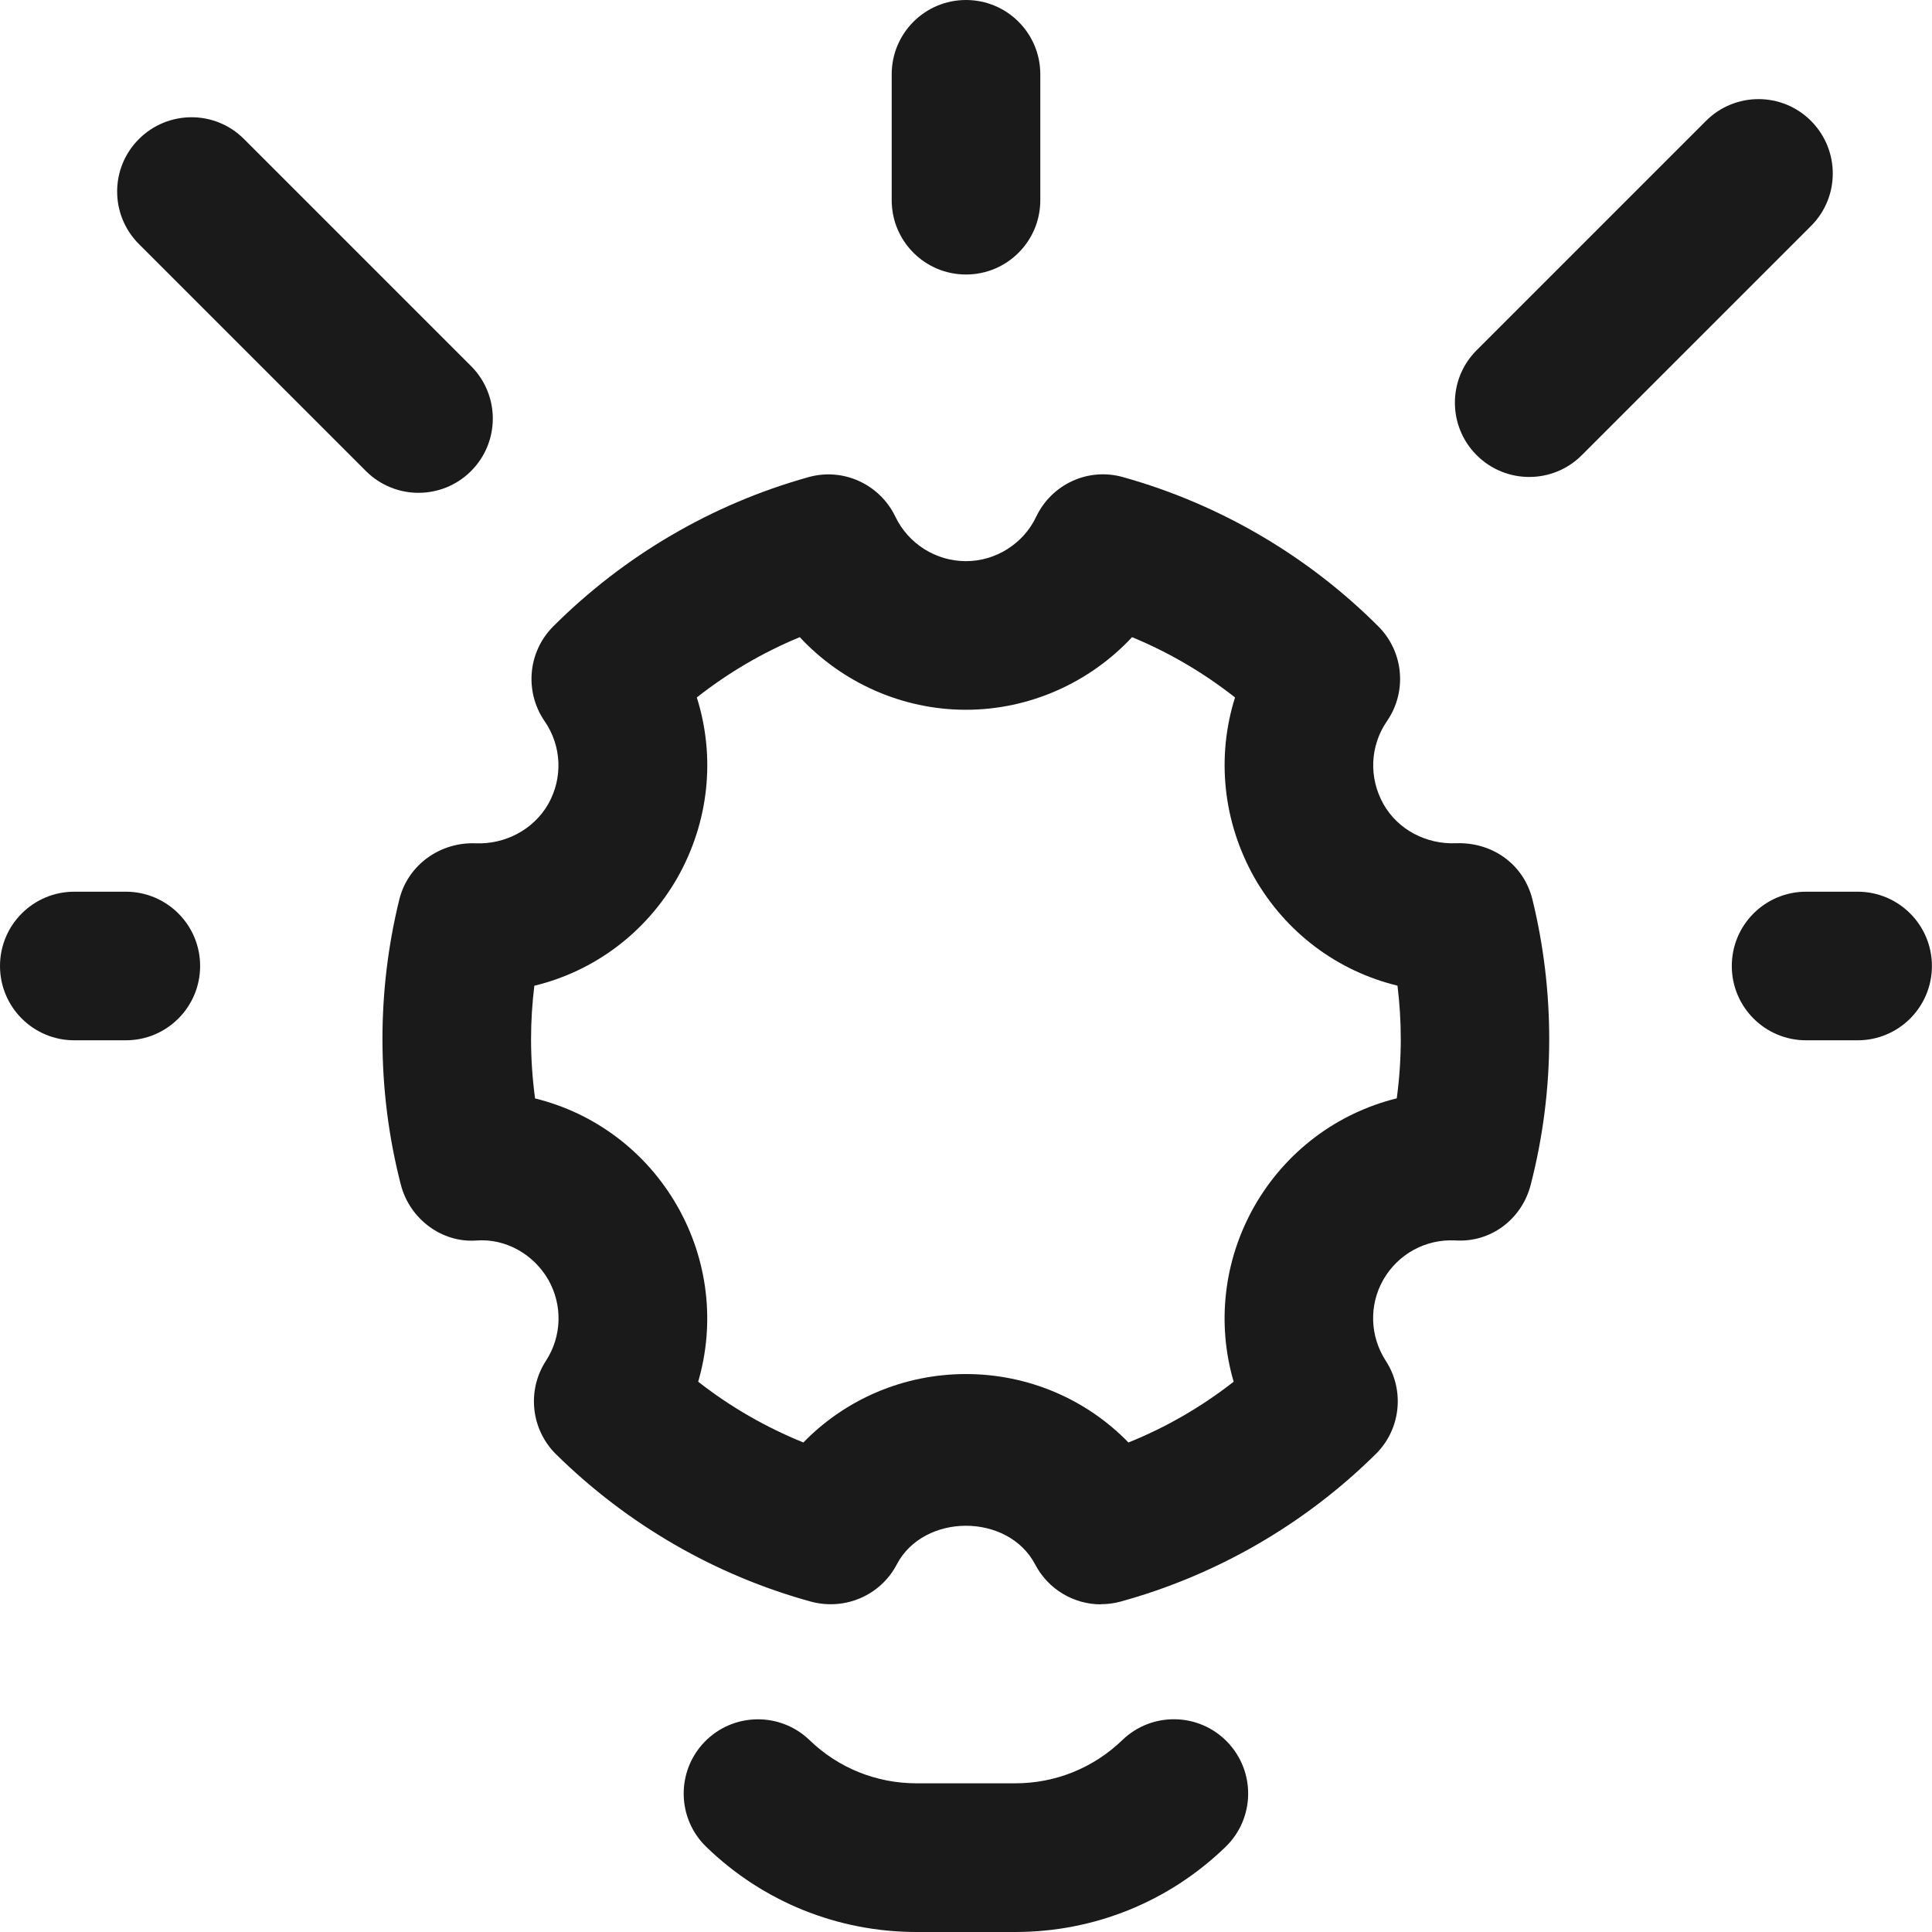
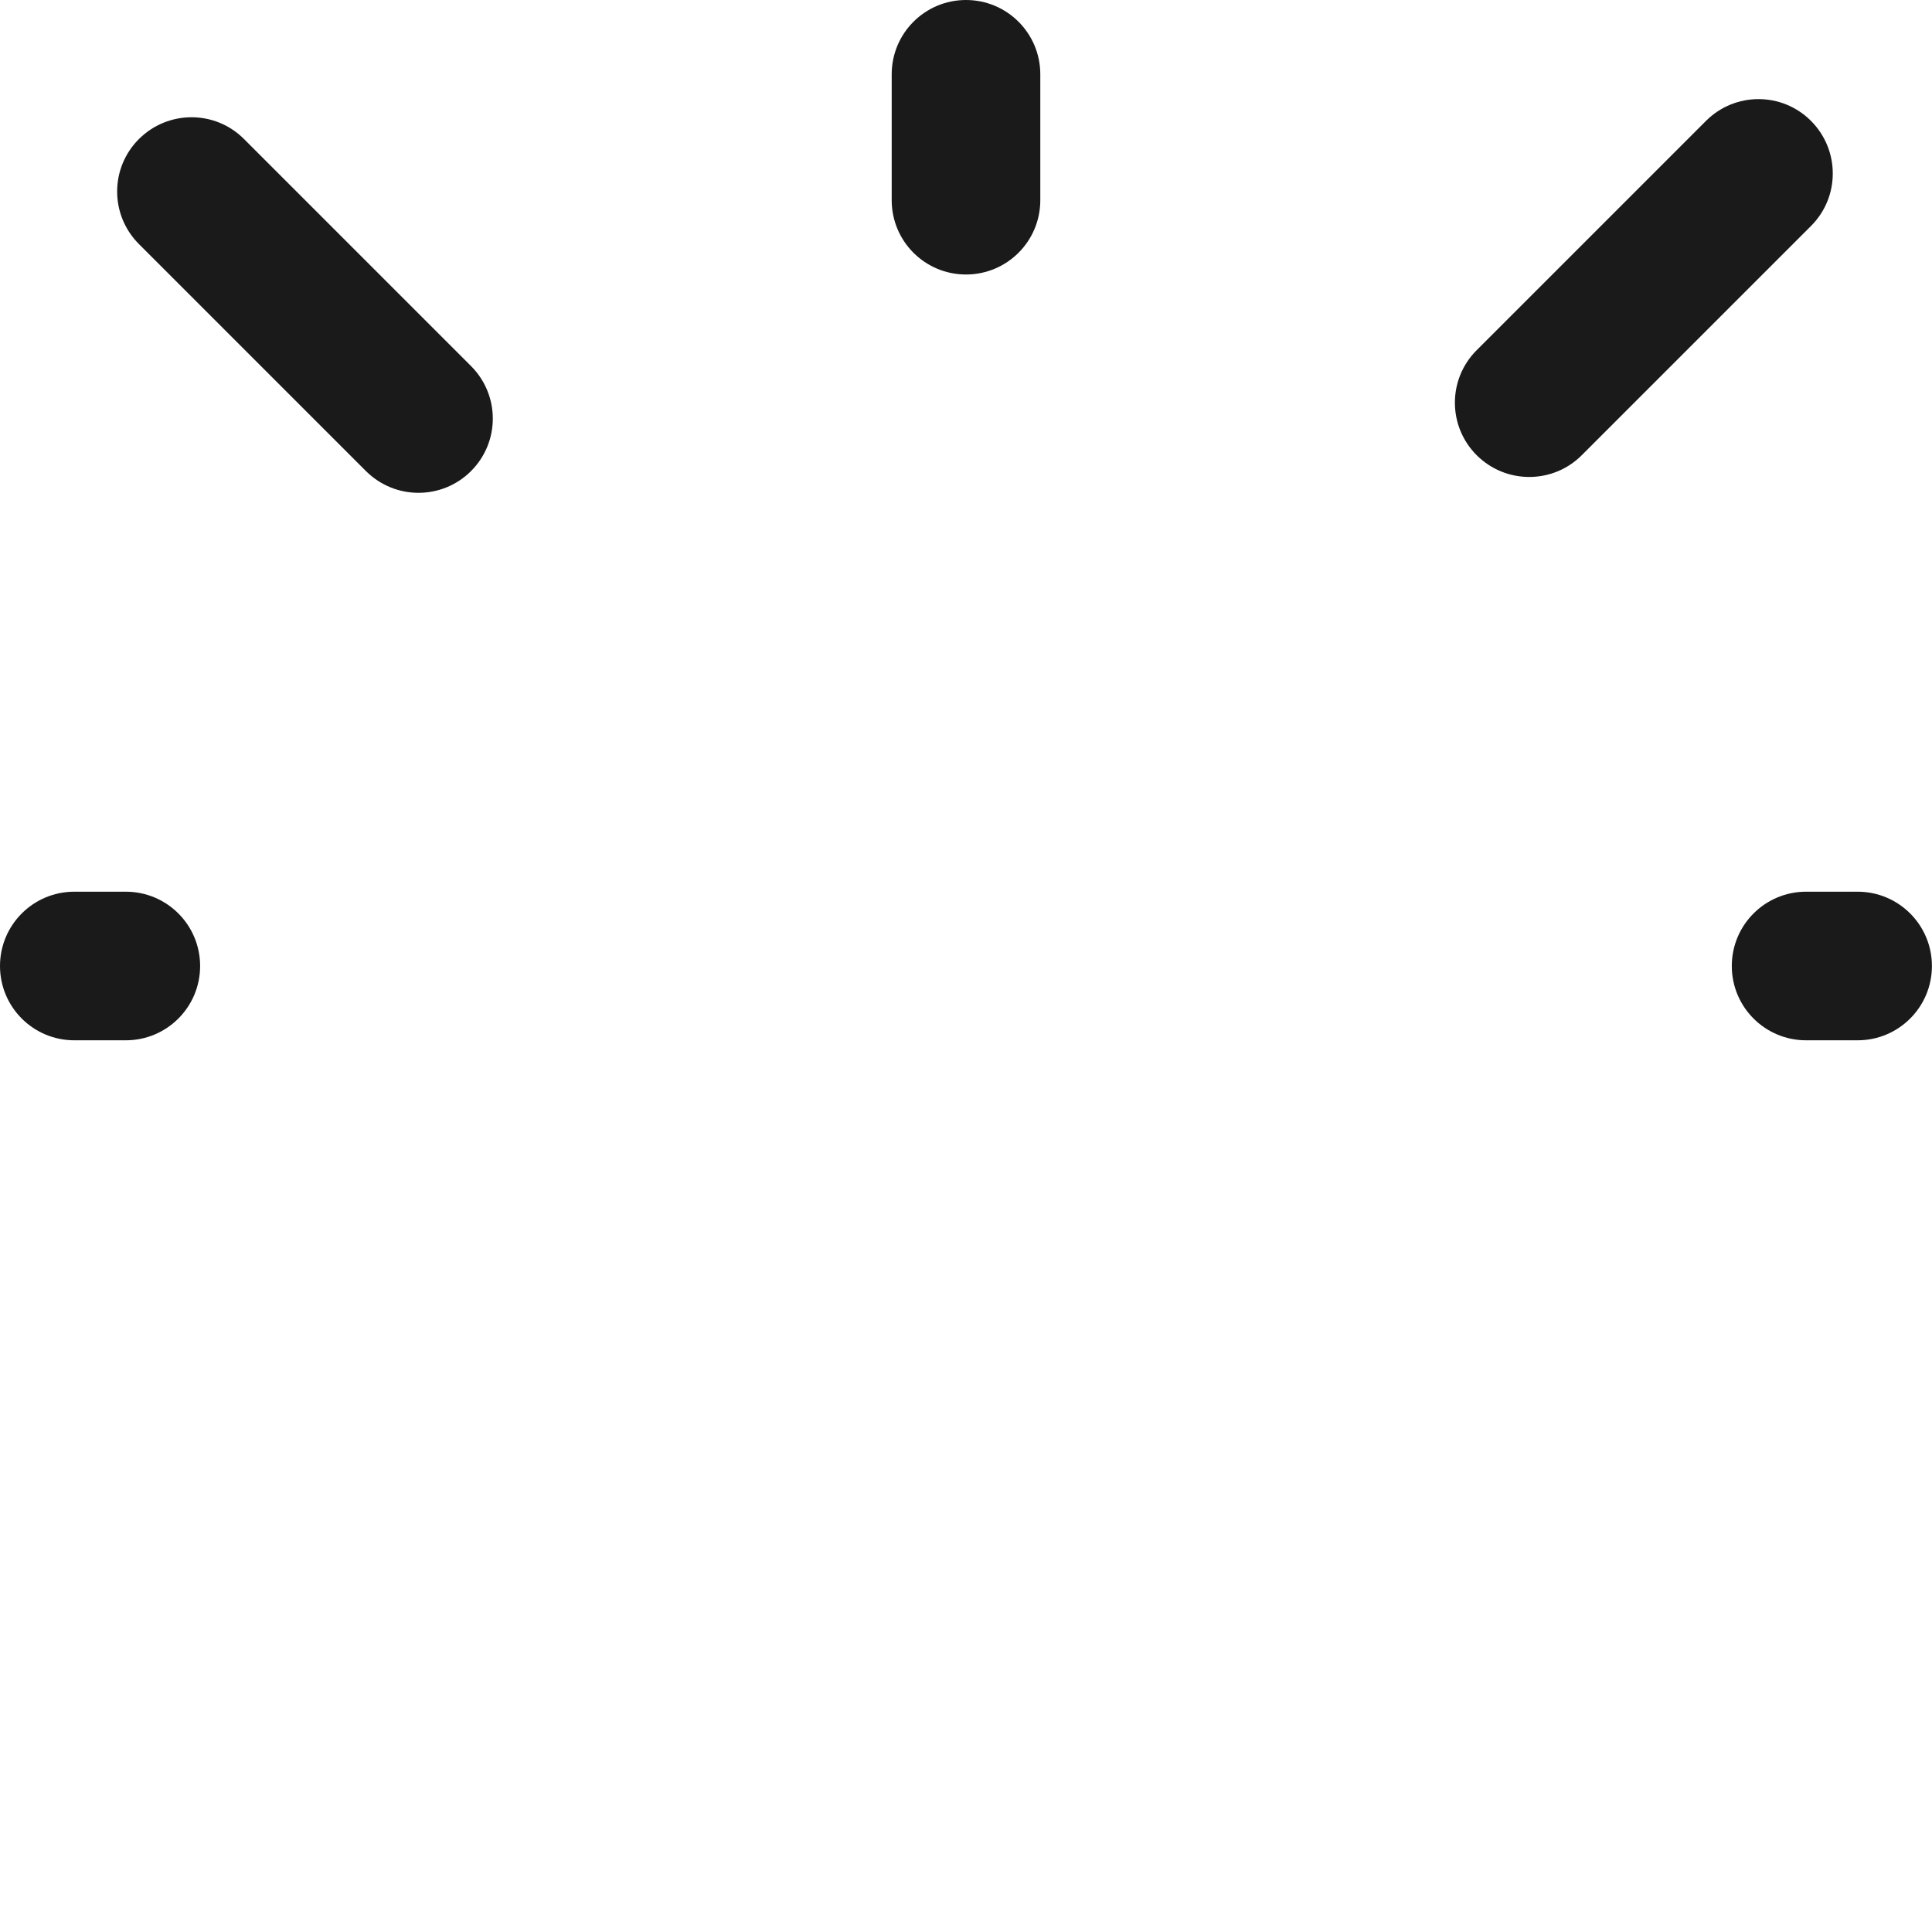
<svg xmlns="http://www.w3.org/2000/svg" id="uuid-b8f4b728-b85f-417f-a0d8-509840abaf4c" width="24" height="24" viewBox="0 0 24 24">
  <g id="uuid-b1de7c5a-900d-41d2-82ed-d47c5670470e">
    <g>
      <g>
-         <path d="M13.677,19.93c-.337,0-.656-.186-.818-.496-.336-.641-1.384-.64-1.719,0-.201,.384-.641,.574-1.062,.463-1.191-.326-2.287-.96-3.171-1.832-.311-.307-.364-.792-.126-1.159,.199-.306,.21-.693,.03-1.009-.183-.318-.533-.515-.892-.487-.429,.032-.829-.267-.939-.691-.152-.588-.229-1.197-.229-1.812,0-.584,.07-1.166,.209-1.731,.106-.433,.509-.718,.95-.7,.361,.014,.716-.166,.901-.489,.183-.325,.167-.72-.046-1.029-.252-.367-.207-.862,.107-1.176,.879-.879,1.975-1.521,3.169-1.854,.432-.123,.888,.087,1.082,.491,.16,.335,.503,.552,.875,.552,.371,0,.715-.216,.874-.552,.193-.405,.648-.616,1.082-.491,1.194,.334,2.29,.975,3.169,1.854,.314,.315,.359,.809,.107,1.175-.212,.308-.229,.705-.043,1.034,.181,.318,.532,.499,.899,.484,.462-.016,.846,.27,.951,.701,.138,.564,.208,1.147,.208,1.73,0,.613-.078,1.223-.23,1.812-.109,.425-.494,.721-.939,.691-.367-.018-.709,.169-.892,.488-.179,.315-.168,.701,.031,1.008,.238,.367,.186,.851-.125,1.158-.883,.873-1.979,1.505-3.171,1.833-.081,.022-.163,.032-.244,.032Zm-1.677-2.861c.774,0,1.497,.314,2.018,.85,.468-.188,.908-.443,1.307-.755-.211-.721-.126-1.505,.258-2.181,.391-.683,1.031-1.157,1.768-1.339,.033-.243,.05-.49,.05-.737,0-.222-.014-.444-.041-.663-.74-.179-1.384-.654-1.777-1.341-.395-.701-.472-1.506-.241-2.239-.39-.307-.821-.56-1.279-.749-.526,.564-1.272,.902-2.064,.902s-1.539-.338-2.064-.902c-.458,.189-.889,.442-1.279,.749,.232,.733,.155,1.537-.239,2.236-.394,.69-1.038,1.166-1.779,1.345-.027,.219-.041,.441-.041,.663,0,.248,.017,.494,.05,.737,.736,.181,1.377,.655,1.767,1.338,.385,.675,.47,1.46,.259,2.181,.399,.312,.84,.566,1.307,.755,.521-.536,1.244-.85,2.019-.85Z" fill="#1a1a1a" />
-         <path d="M12.613,24h-1.226c-.98,0-1.908-.375-2.612-1.056-.367-.354-.377-.938-.023-1.305,.354-.366,.939-.376,1.305-.022,.358,.346,.83,.536,1.329,.536h1.226c.498,0,.97-.19,1.329-.536,.365-.354,.95-.346,1.305,.022,.354,.367,.344,.951-.023,1.305-.704,.681-1.632,1.056-2.611,1.056Z" fill="#1a1a1a" />
-       </g>
+         </g>
      <g>
        <path d="M12,3.41c-.51,0-.923-.413-.923-.923V.923c0-.51,.413-.923,.923-.923s.923,.413,.923,.923v1.564c0,.51-.413,.923-.923,.923Z" fill="#1a1a1a" />
        <path d="M18.997,5.925c-.236,0-.472-.09-.653-.27-.361-.361-.361-.945,0-1.305l2.848-2.848c.361-.361,.945-.361,1.305,0s.361,.945,0,1.305l-2.848,2.848c-.18,.18-.416,.27-.653,.27Z" fill="#1a1a1a" />
        <path d="M23.076,12.923h-.64c-.51,0-.923-.413-.923-.923s.413-.923,.923-.923h.64c.51,0,.923,.413,.923,.923s-.413,.923-.923,.923Z" fill="#1a1a1a" />
        <path d="M1.563,12.923H.923c-.51,0-.923-.413-.923-.923s.413-.923,.923-.923h.64c.51,0,.923,.413,.923,.923s-.413,.923-.923,.923Z" fill="#1a1a1a" />
        <path d="M5.199,6.122c-.236,0-.472-.09-.653-.27L1.726,3.032c-.361-.361-.361-.945,0-1.305s.945-.361,1.305,0l2.82,2.82c.361,.361,.361,.945,0,1.305-.18,.18-.416,.27-.653,.27Z" fill="#1a1a1a" />
      </g>
    </g>
  </g>
</svg>